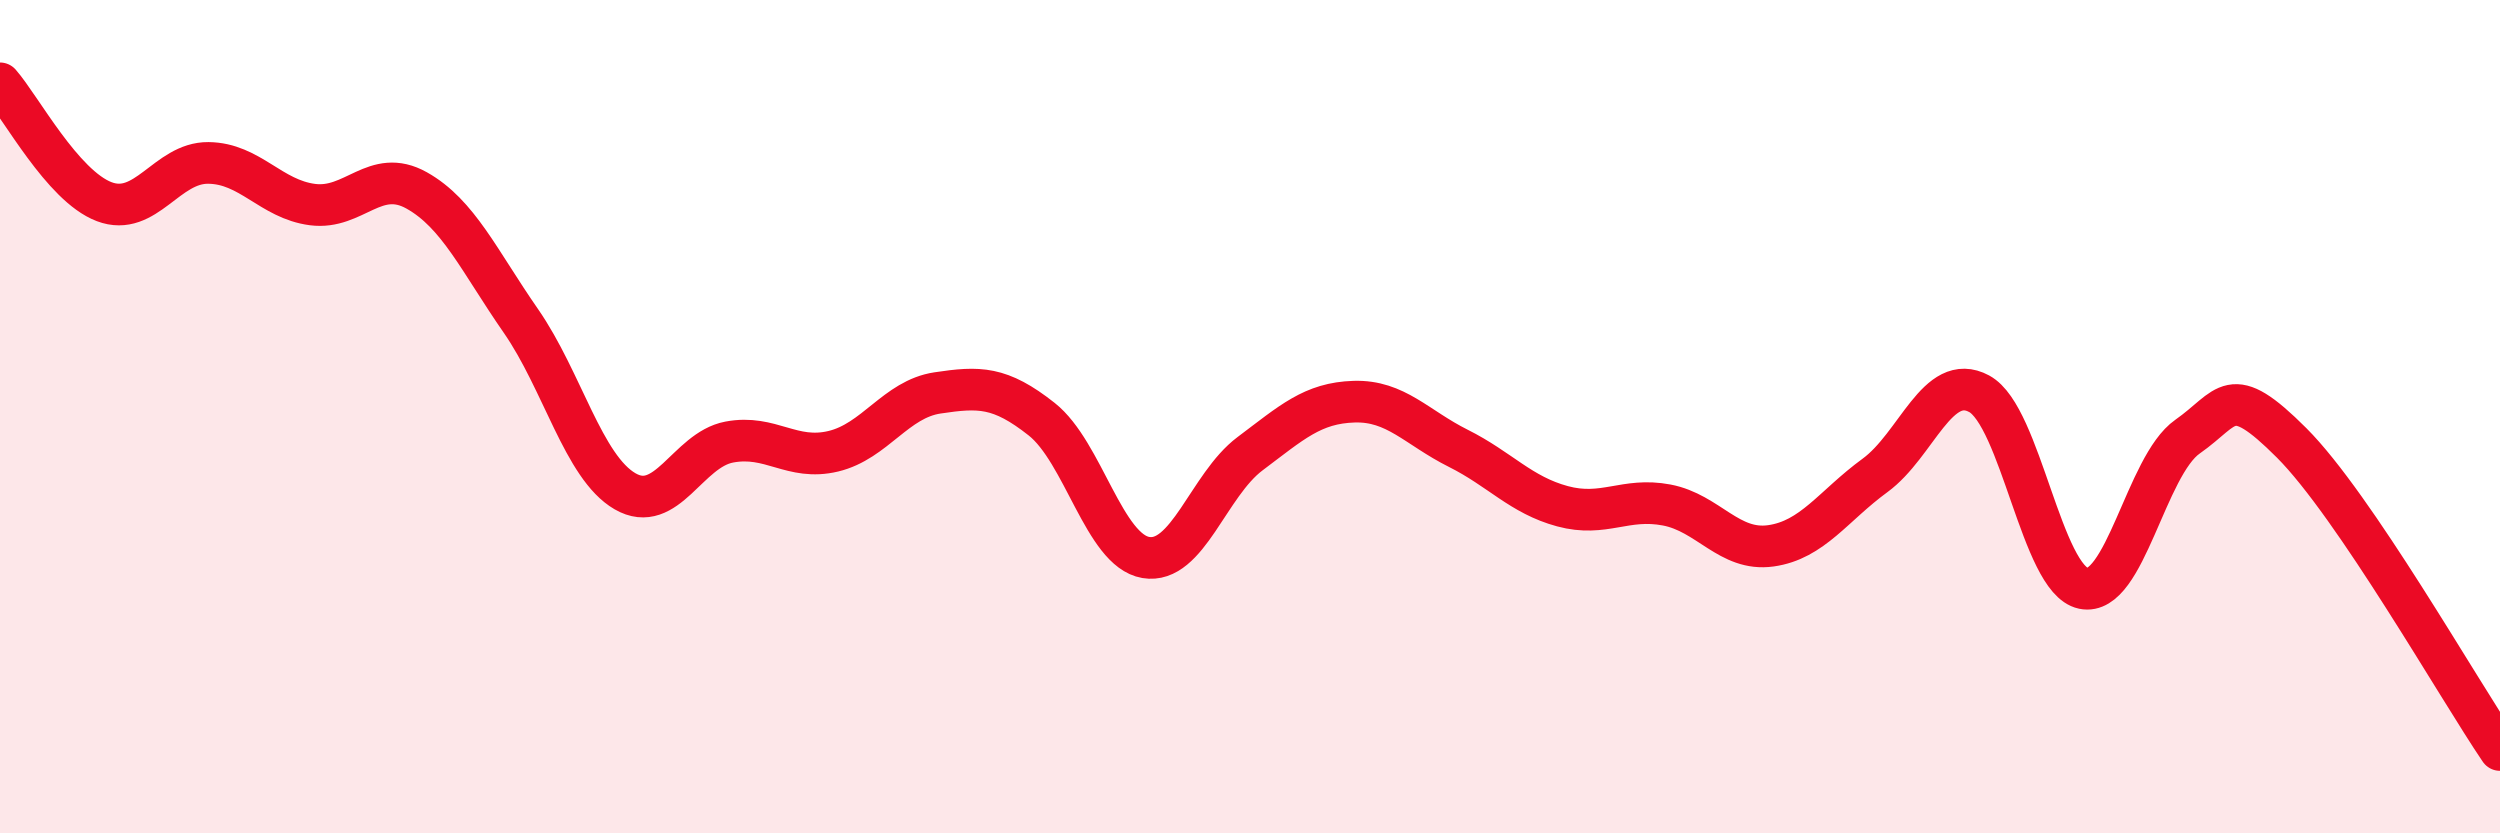
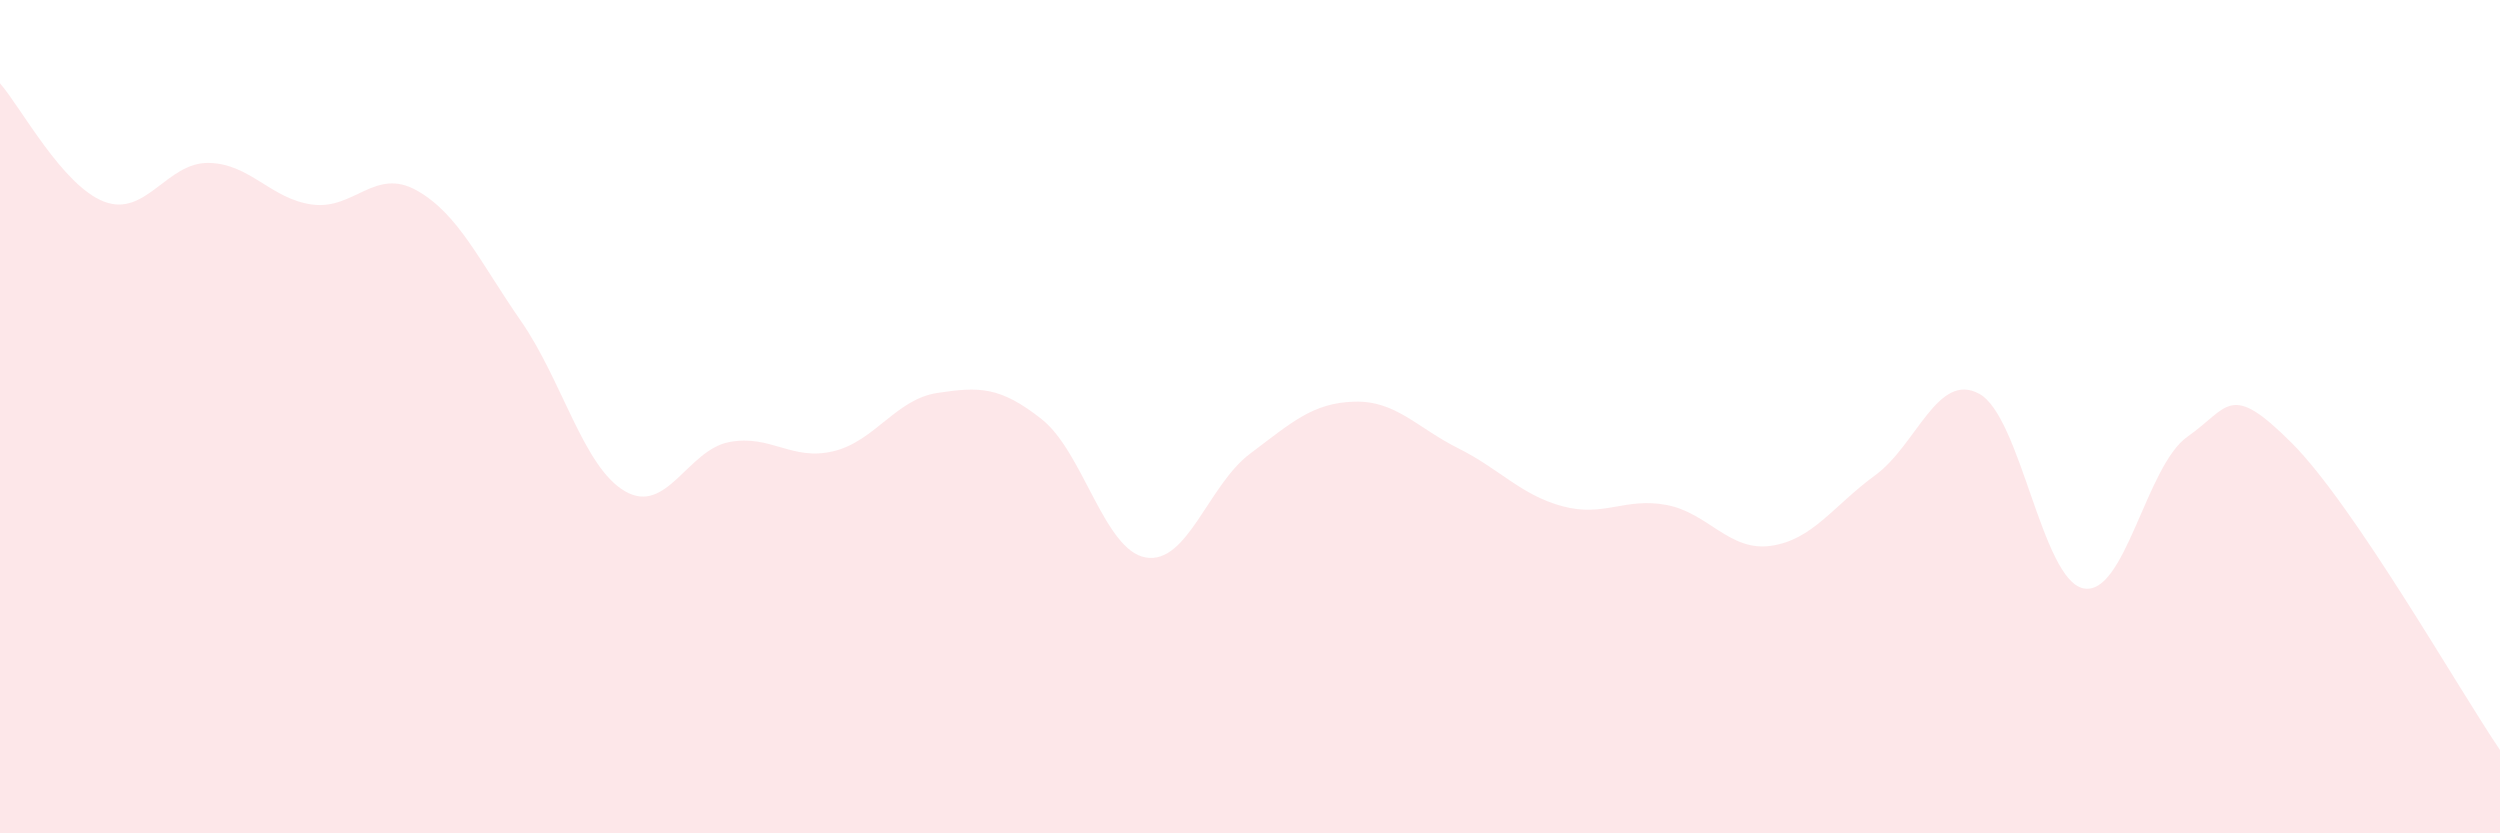
<svg xmlns="http://www.w3.org/2000/svg" width="60" height="20" viewBox="0 0 60 20">
  <path d="M 0,2 C 0.5,2.57 1.5,4.46 2.5,4.84 C 3.5,5.22 4,3.9 5,3.91 C 6,3.92 6.5,4.78 7.5,4.91 C 8.5,5.04 9,4.01 10,4.57 C 11,5.13 11.5,6.26 12.5,7.7 C 13.5,9.14 14,11.21 15,11.79 C 16,12.37 16.5,10.8 17.5,10.61 C 18.5,10.42 19,11.07 20,10.83 C 21,10.59 21.5,9.58 22.5,9.43 C 23.5,9.28 24,9.27 25,10.06 C 26,10.85 26.5,13.21 27.5,13.38 C 28.5,13.55 29,11.64 30,10.89 C 31,10.14 31.5,9.67 32.5,9.64 C 33.5,9.61 34,10.26 35,10.76 C 36,11.26 36.5,11.88 37.5,12.15 C 38.5,12.42 39,11.93 40,12.12 C 41,12.31 41.5,13.24 42.5,13.1 C 43.5,12.96 44,12.14 45,11.41 C 46,10.68 46.5,8.91 47.5,9.45 C 48.5,9.99 49,13.91 50,14.12 C 51,14.33 51.5,11.18 52.5,10.48 C 53.5,9.78 53.5,9.13 55,10.63 C 56.5,12.13 59,16.53 60,18L60 20L0 20Z" fill="#EB0A25" opacity="0.1" stroke-linecap="round" stroke-linejoin="round" />
-   <path d="M 0,2 C 0.5,2.57 1.5,4.46 2.5,4.84 C 3.5,5.22 4,3.9 5,3.91 C 6,3.92 6.5,4.78 7.5,4.91 C 8.5,5.04 9,4.01 10,4.57 C 11,5.13 11.5,6.26 12.5,7.7 C 13.5,9.14 14,11.21 15,11.79 C 16,12.37 16.5,10.8 17.5,10.61 C 18.5,10.42 19,11.07 20,10.83 C 21,10.59 21.5,9.58 22.5,9.43 C 23.5,9.28 24,9.27 25,10.06 C 26,10.85 26.5,13.21 27.5,13.38 C 28.5,13.55 29,11.64 30,10.89 C 31,10.14 31.5,9.67 32.5,9.64 C 33.5,9.61 34,10.26 35,10.76 C 36,11.26 36.5,11.88 37.5,12.15 C 38.5,12.42 39,11.93 40,12.12 C 41,12.31 41.5,13.24 42.5,13.1 C 43.5,12.96 44,12.14 45,11.41 C 46,10.68 46.5,8.91 47.5,9.45 C 48.5,9.99 49,13.91 50,14.12 C 51,14.33 51.5,11.18 52.5,10.48 C 53.5,9.78 53.5,9.13 55,10.63 C 56.5,12.13 59,16.53 60,18" stroke="#EB0A25" stroke-width="1" fill="none" stroke-linecap="round" stroke-linejoin="round" />
</svg>